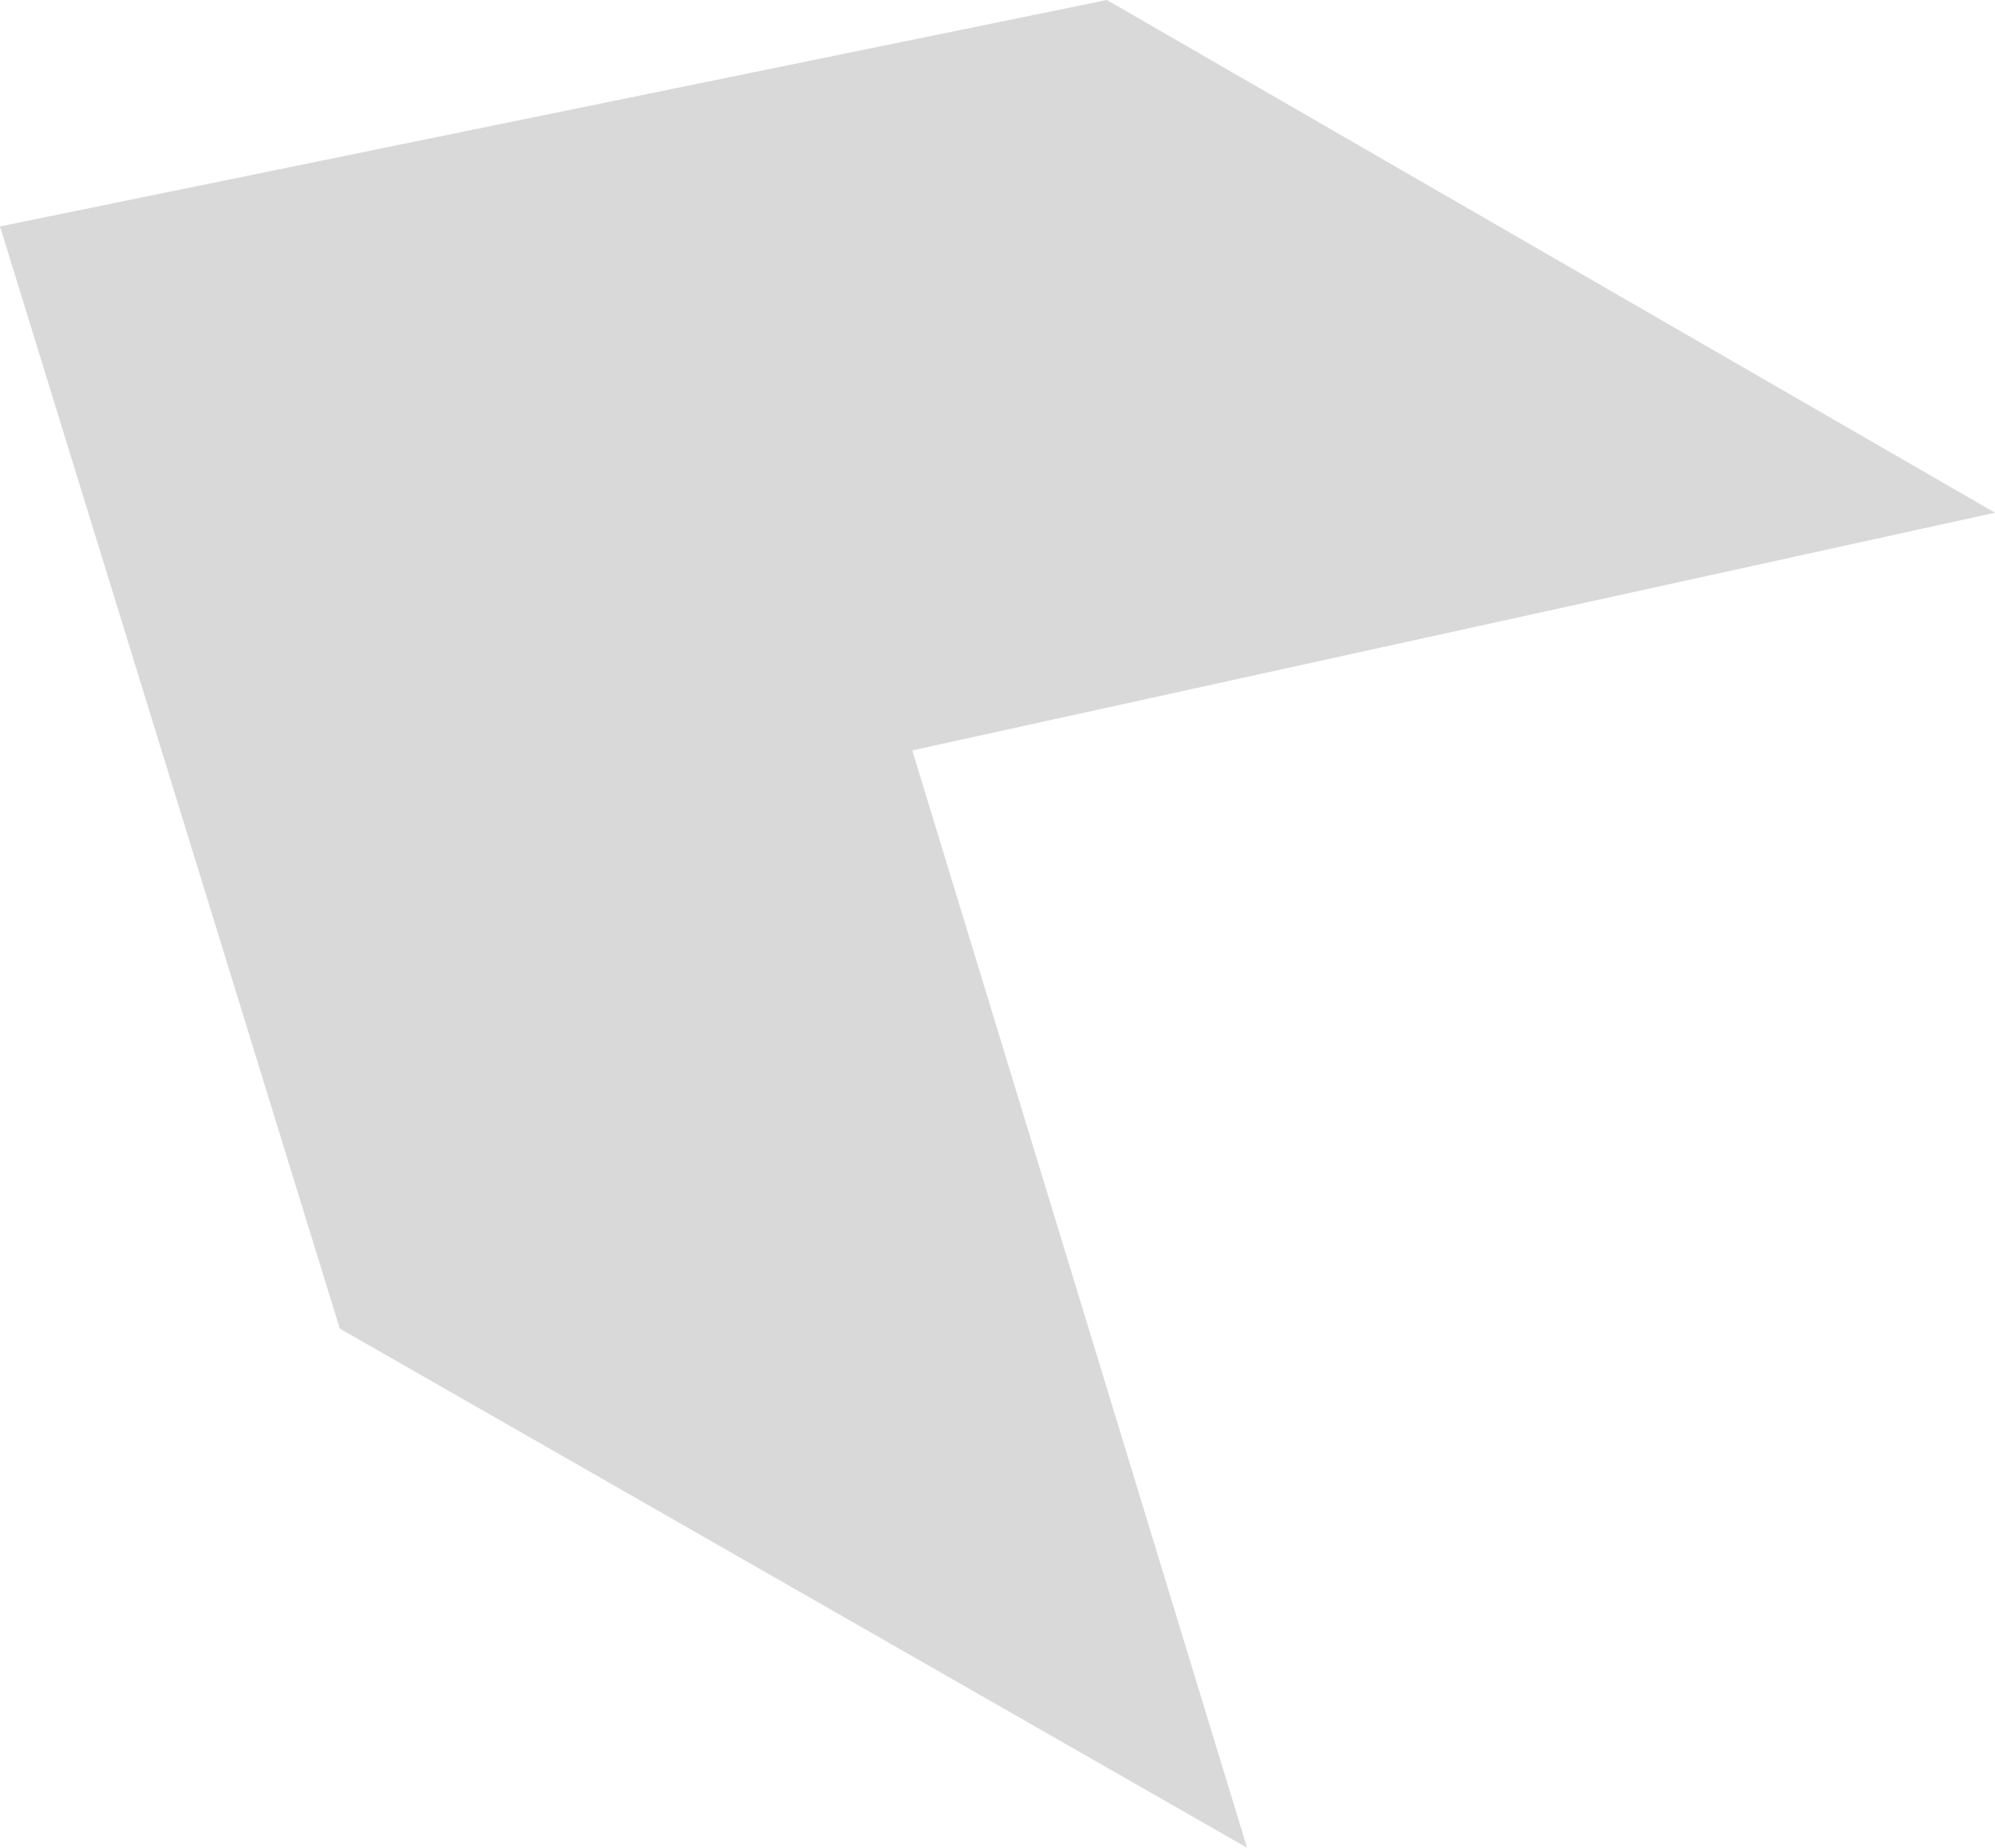
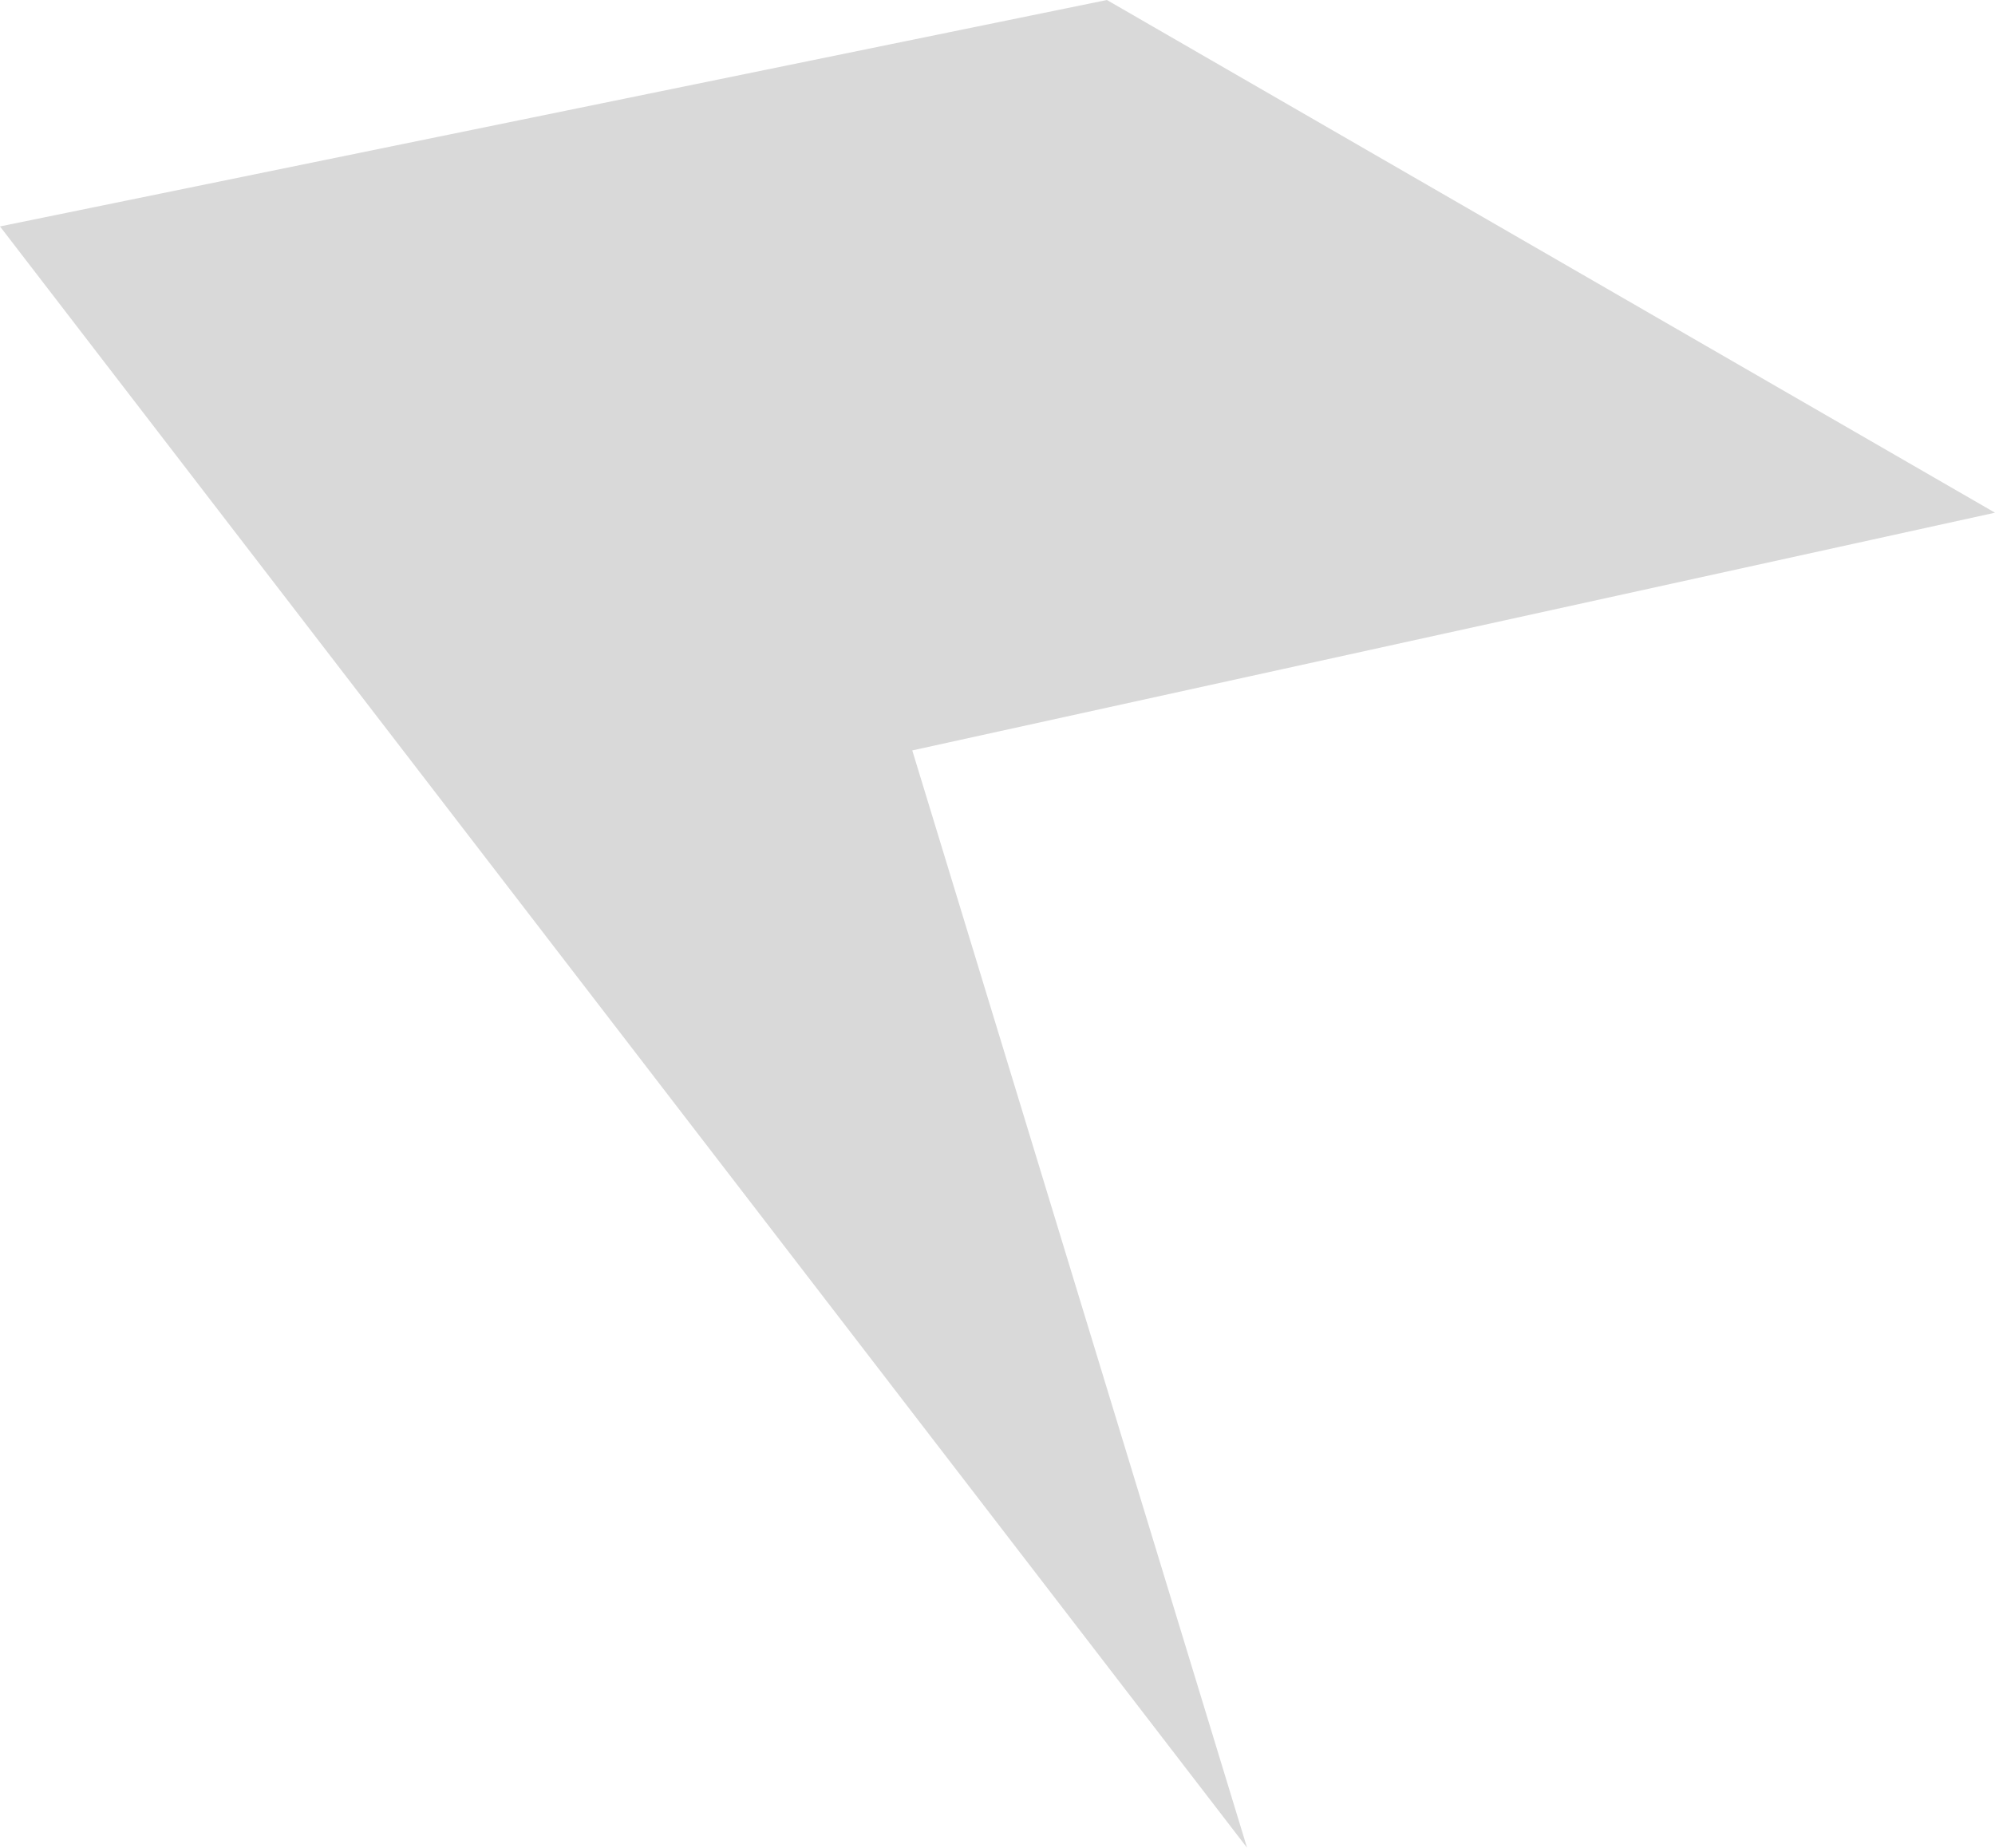
<svg xmlns="http://www.w3.org/2000/svg" width="2404" height="2227" viewBox="0 0 2404 2227" fill="none">
-   <path d="M1502.74 2226.79L409.435 1601.1L-0 272.882L1333.83 0L2404 617.862L1099.3 904.342L1502.74 2226.79Z" fill="#D9D9D9" />
+   <path d="M1502.74 2226.79L-0 272.882L1333.83 0L2404 617.862L1099.3 904.342L1502.74 2226.79Z" fill="#D9D9D9" />
</svg>